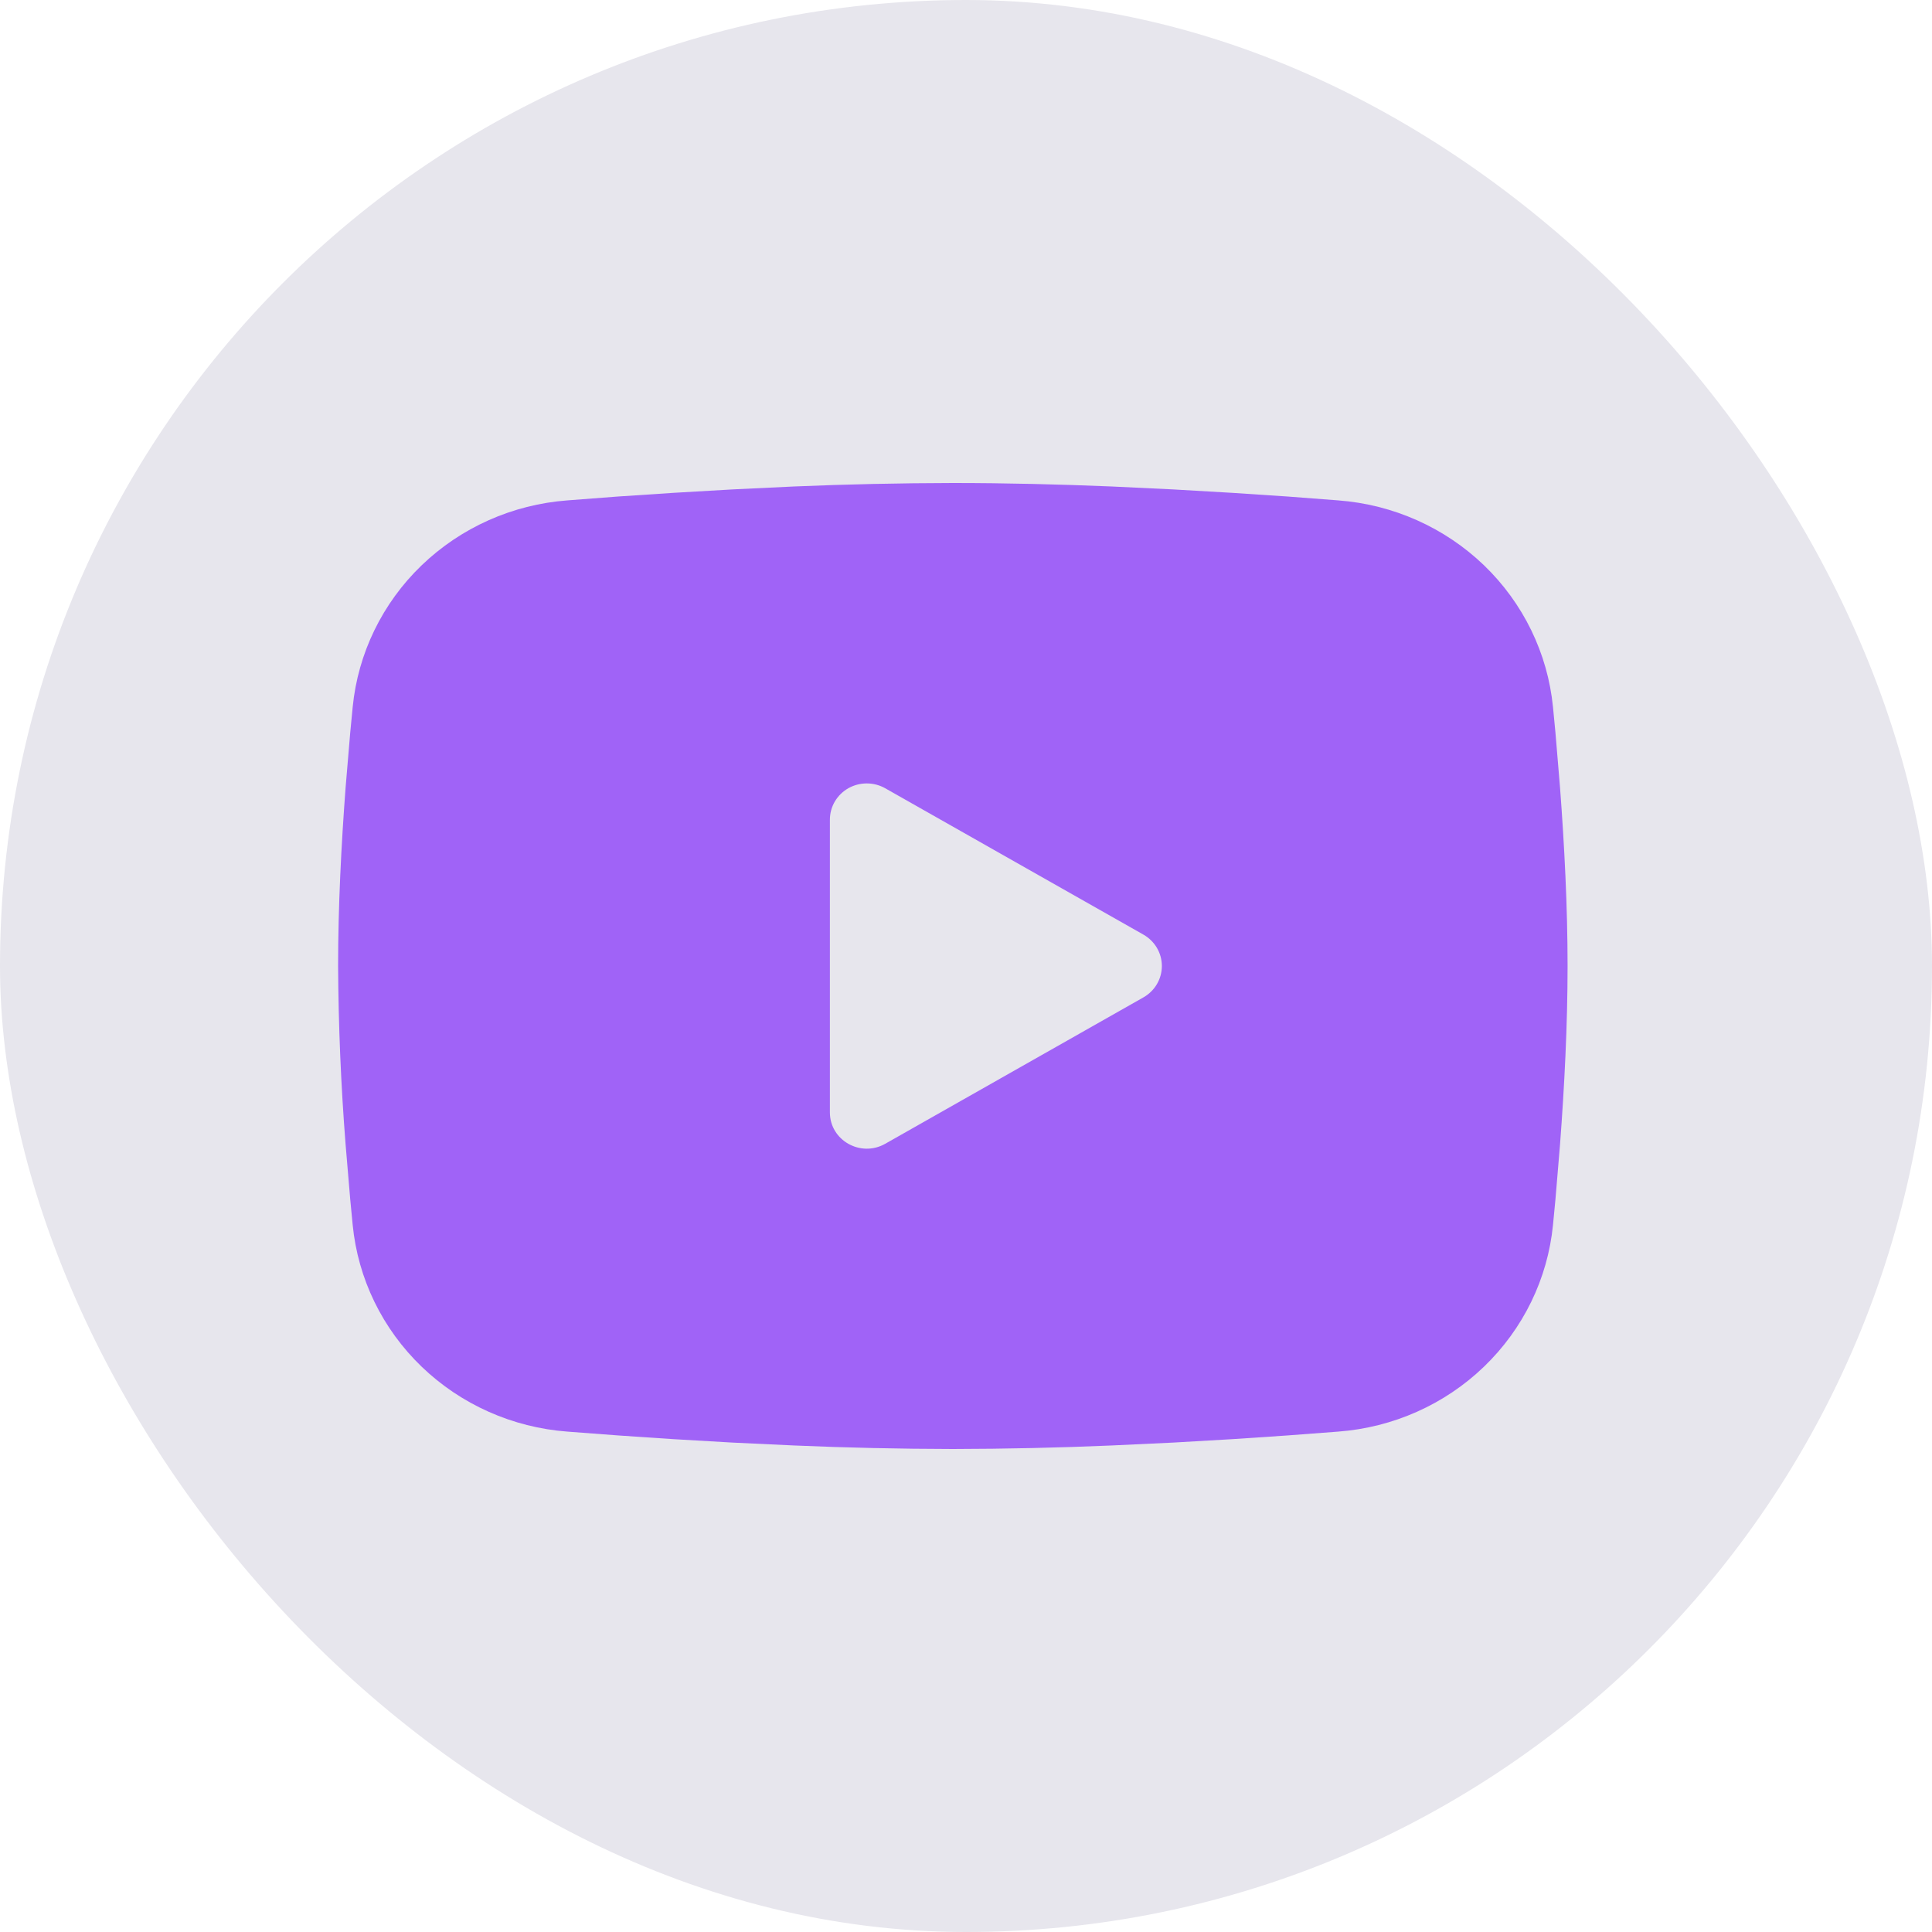
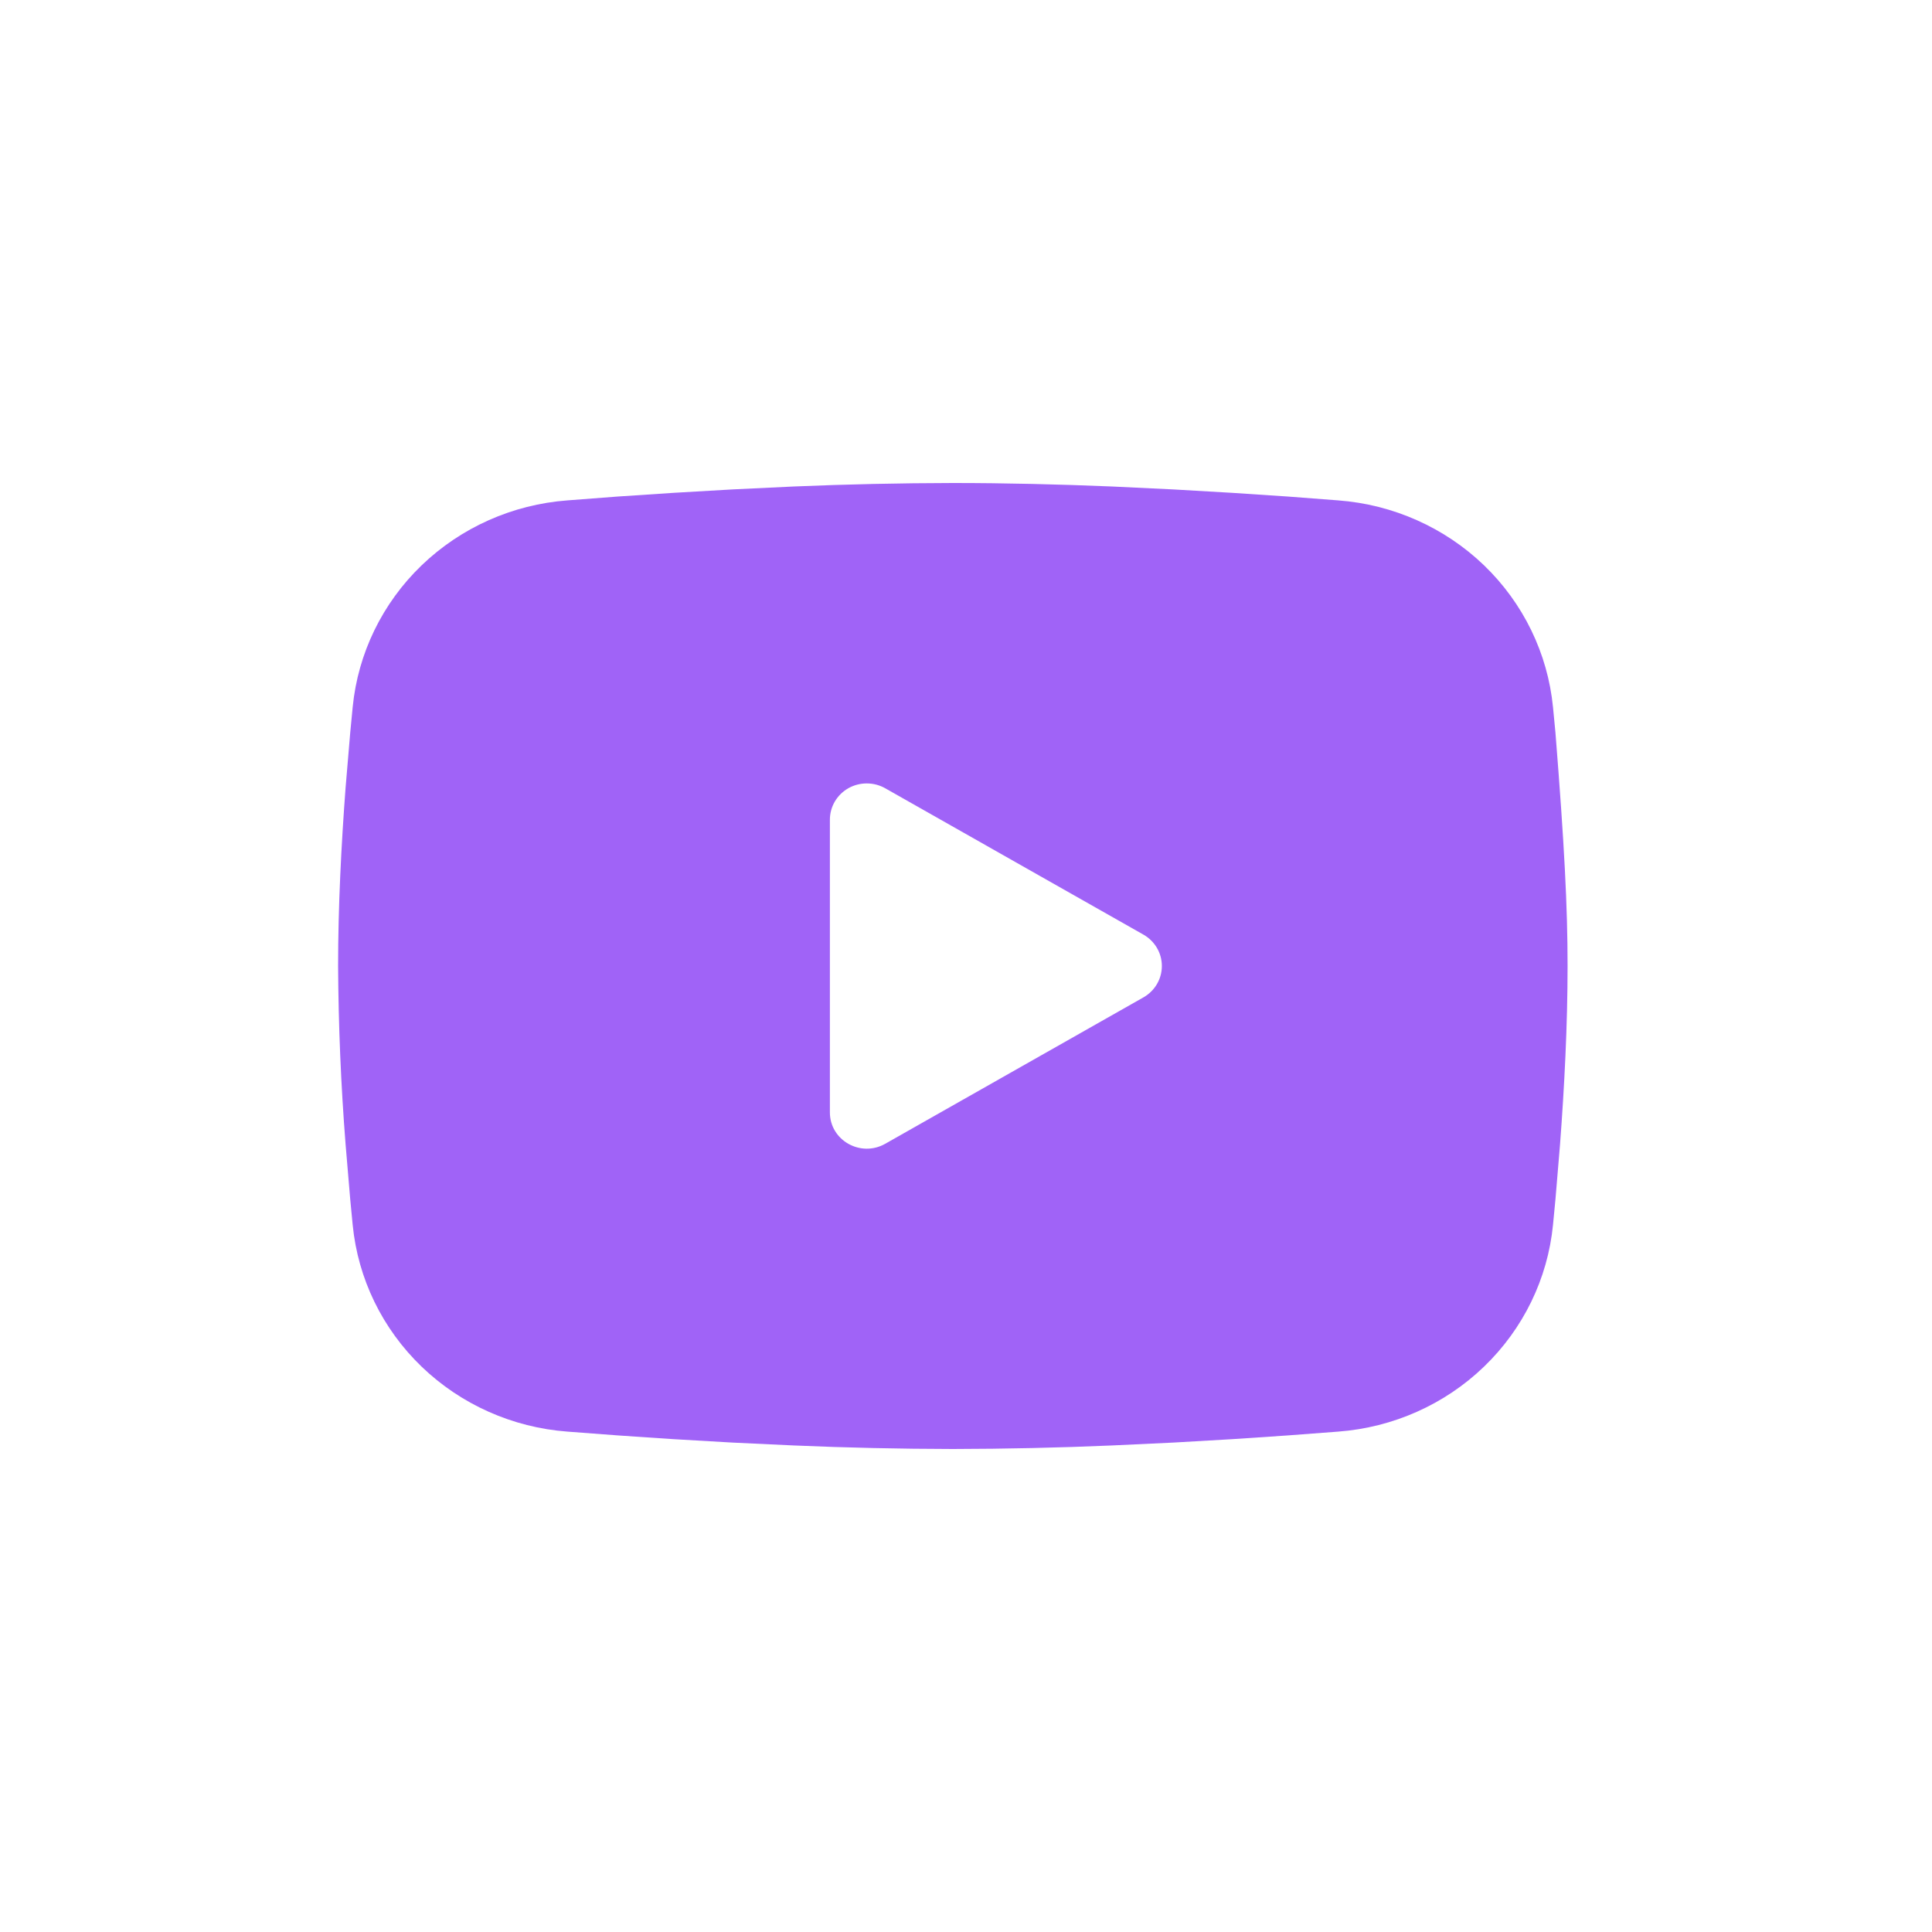
<svg xmlns="http://www.w3.org/2000/svg" width="40" height="40" viewBox="0 0 40 40" fill="none">
-   <rect width="40" height="40" rx="20" fill="#E7E6ED" />
-   <path fill-rule="evenodd" clip-rule="evenodd" d="M19.727 10C20.816 10 21.932 10.027 23.014 10.072L24.291 10.133L25.514 10.204L26.66 10.28L27.706 10.36C28.841 10.445 29.91 10.921 30.724 11.703C31.537 12.486 32.043 13.525 32.153 14.639L32.204 15.17L32.299 16.308C32.388 17.486 32.455 18.771 32.455 20C32.455 21.229 32.388 22.514 32.299 23.692L32.204 24.83L32.153 25.361C32.043 26.475 31.537 27.514 30.723 28.297C29.909 29.08 28.84 29.555 27.705 29.64L26.661 29.719L25.516 29.796L24.291 29.867L23.014 29.927C21.919 29.974 20.823 29.998 19.727 30C18.631 29.998 17.536 29.974 16.441 29.927L15.163 29.867L13.94 29.796L12.795 29.719L11.748 29.64C10.613 29.555 9.544 29.079 8.731 28.297C7.917 27.514 7.411 26.474 7.302 25.361L7.251 24.83L7.155 23.692C7.058 22.464 7.007 21.232 7 20C7 18.771 7.066 17.486 7.155 16.308L7.251 15.17L7.302 14.639C7.411 13.526 7.917 12.486 8.73 11.704C9.544 10.921 10.612 10.445 11.747 10.36L12.792 10.28L13.938 10.204L15.162 10.133L16.44 10.072C17.535 10.026 18.631 10.002 19.727 10ZM17.182 16.969V23.031C17.182 23.609 17.818 23.969 18.327 23.681L23.673 20.65C23.789 20.584 23.886 20.489 23.953 20.375C24.02 20.261 24.055 20.132 24.055 20C24.055 19.868 24.02 19.739 23.953 19.625C23.886 19.511 23.789 19.416 23.673 19.35L18.327 16.32C18.211 16.254 18.079 16.22 17.945 16.22C17.811 16.22 17.68 16.254 17.563 16.32C17.447 16.386 17.351 16.481 17.284 16.595C17.217 16.709 17.182 16.838 17.182 16.97V16.969Z" fill="#A063F7" />
+   <path fill-rule="evenodd" clip-rule="evenodd" d="M19.727 10C20.816 10 21.932 10.027 23.014 10.072L24.291 10.133L25.514 10.204L26.66 10.28L27.706 10.36C28.841 10.445 29.91 10.921 30.724 11.703C31.537 12.486 32.043 13.525 32.153 14.639L32.204 15.17C32.388 17.486 32.455 18.771 32.455 20C32.455 21.229 32.388 22.514 32.299 23.692L32.204 24.83L32.153 25.361C32.043 26.475 31.537 27.514 30.723 28.297C29.909 29.08 28.84 29.555 27.705 29.64L26.661 29.719L25.516 29.796L24.291 29.867L23.014 29.927C21.919 29.974 20.823 29.998 19.727 30C18.631 29.998 17.536 29.974 16.441 29.927L15.163 29.867L13.94 29.796L12.795 29.719L11.748 29.64C10.613 29.555 9.544 29.079 8.731 28.297C7.917 27.514 7.411 26.474 7.302 25.361L7.251 24.83L7.155 23.692C7.058 22.464 7.007 21.232 7 20C7 18.771 7.066 17.486 7.155 16.308L7.251 15.17L7.302 14.639C7.411 13.526 7.917 12.486 8.73 11.704C9.544 10.921 10.612 10.445 11.747 10.36L12.792 10.28L13.938 10.204L15.162 10.133L16.44 10.072C17.535 10.026 18.631 10.002 19.727 10ZM17.182 16.969V23.031C17.182 23.609 17.818 23.969 18.327 23.681L23.673 20.65C23.789 20.584 23.886 20.489 23.953 20.375C24.02 20.261 24.055 20.132 24.055 20C24.055 19.868 24.02 19.739 23.953 19.625C23.886 19.511 23.789 19.416 23.673 19.35L18.327 16.32C18.211 16.254 18.079 16.22 17.945 16.22C17.811 16.22 17.68 16.254 17.563 16.32C17.447 16.386 17.351 16.481 17.284 16.595C17.217 16.709 17.182 16.838 17.182 16.97V16.969Z" fill="#A063F7" />
</svg>